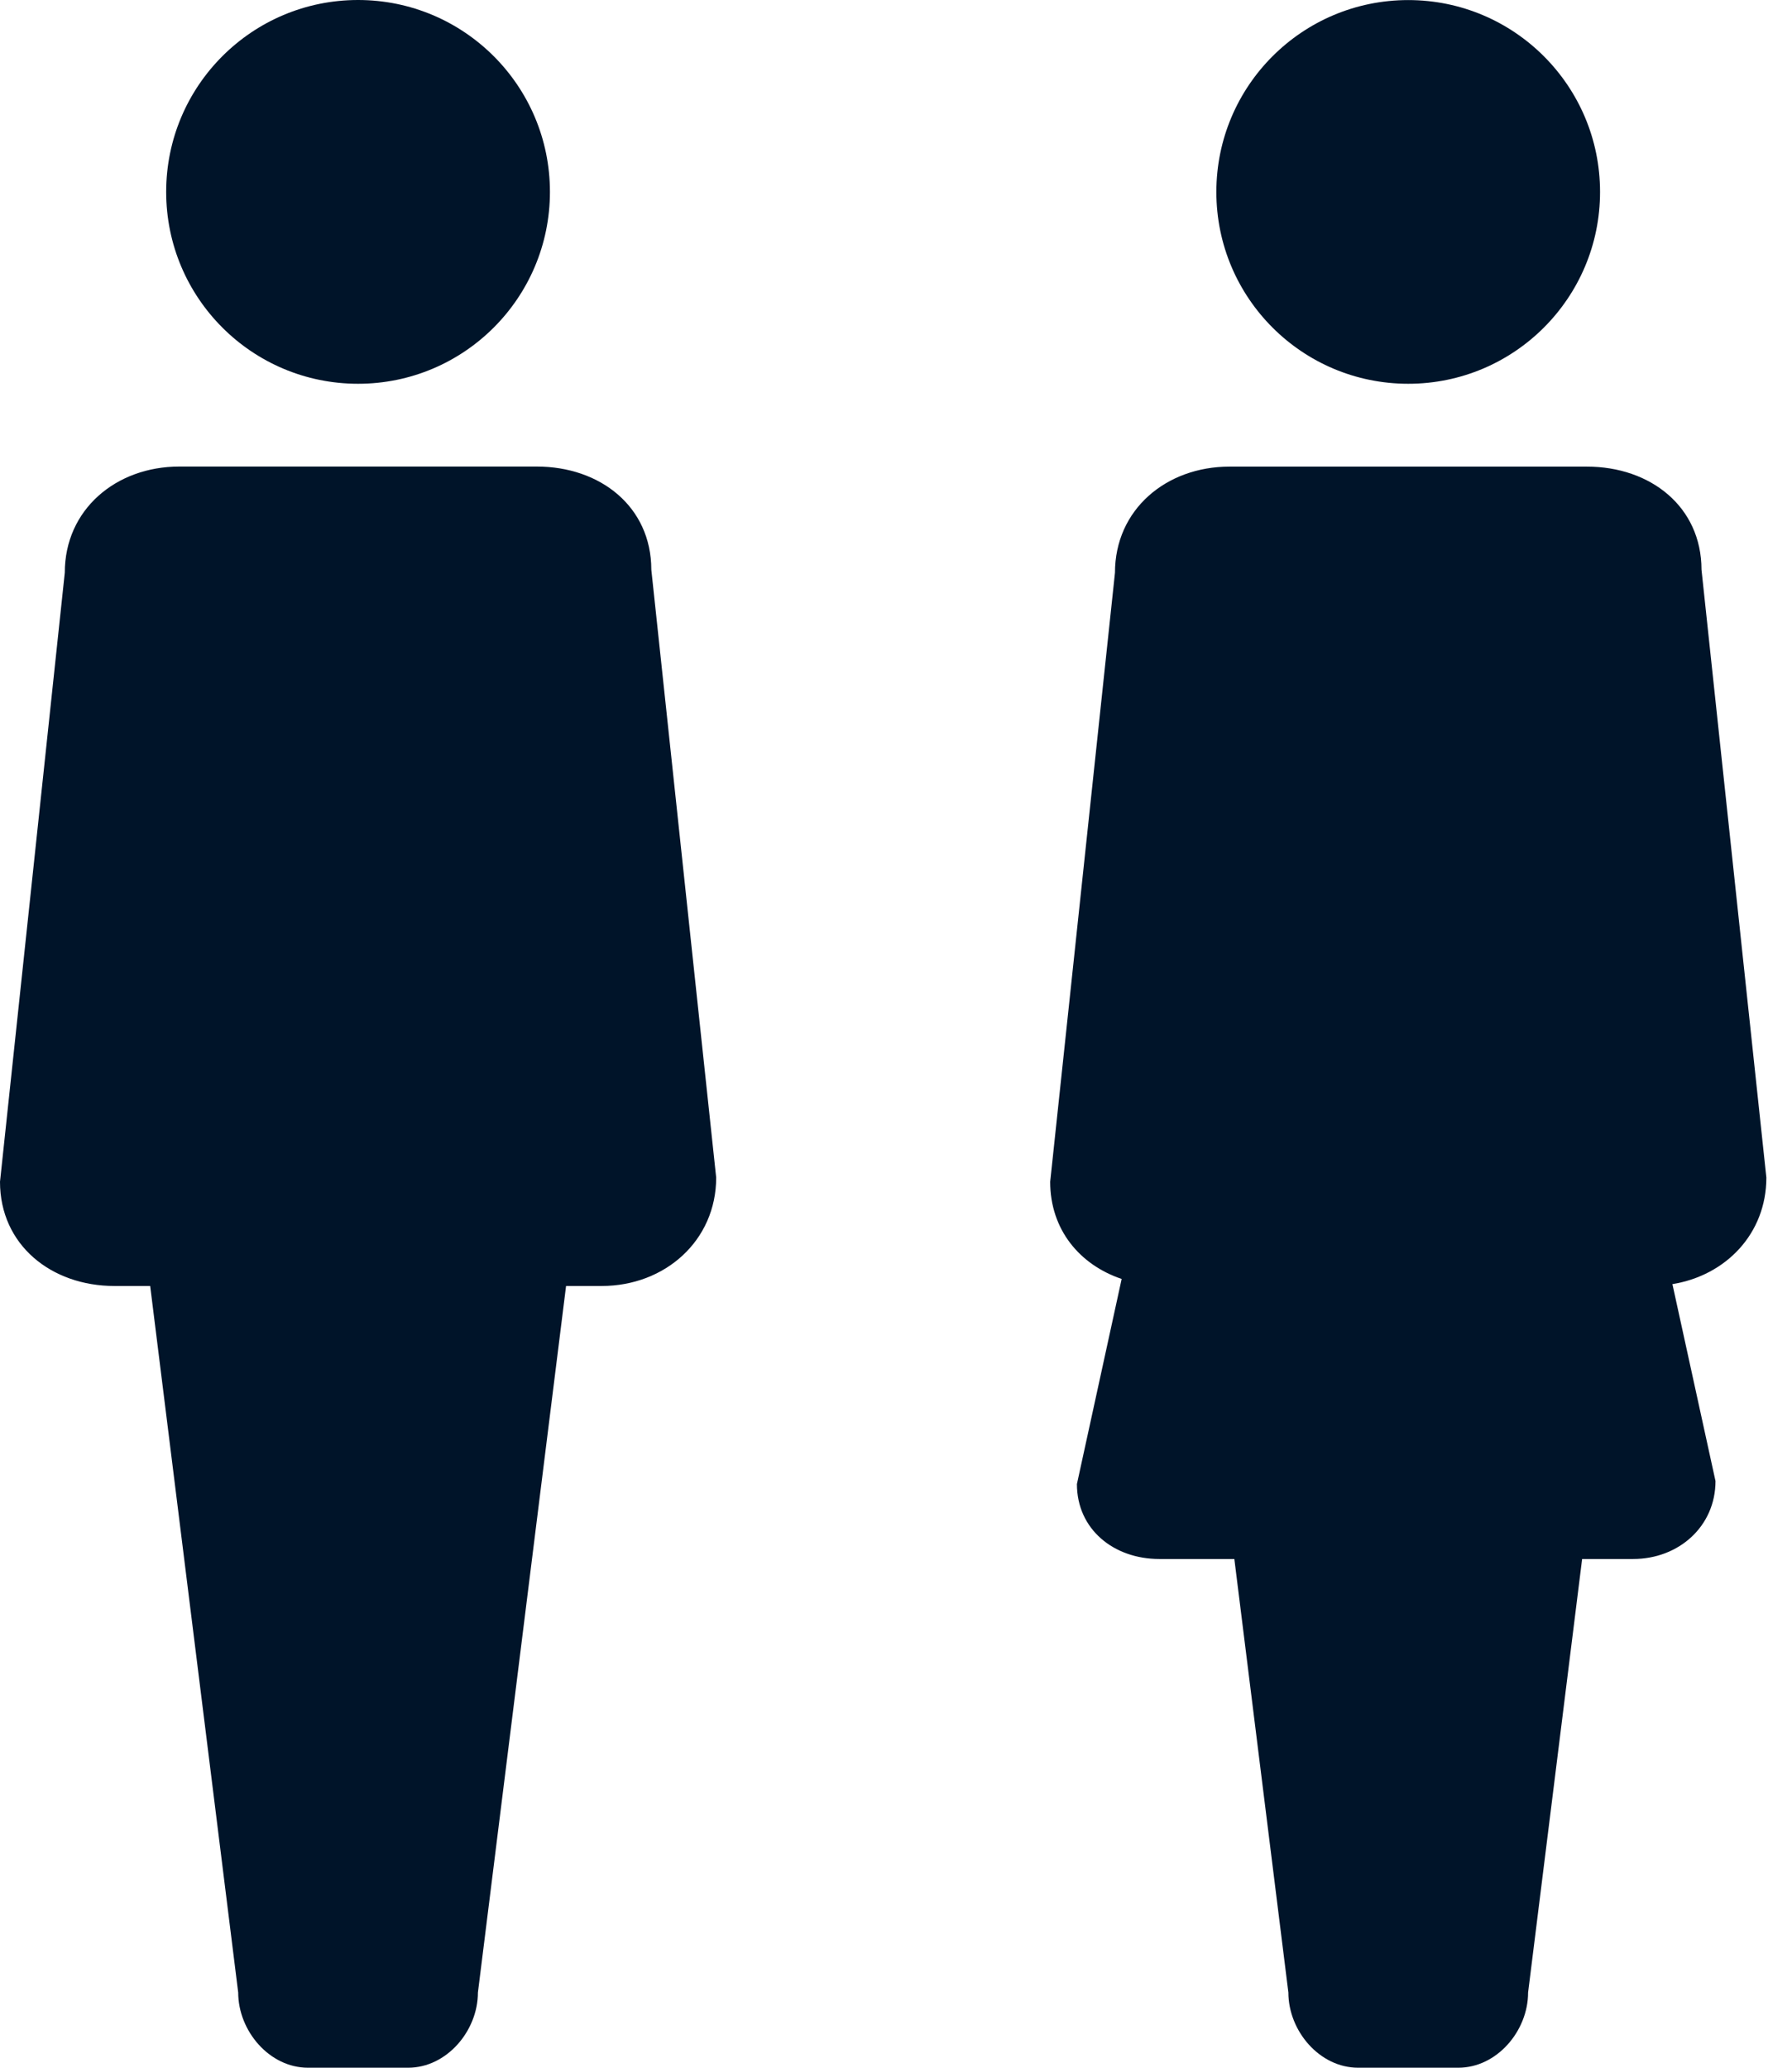
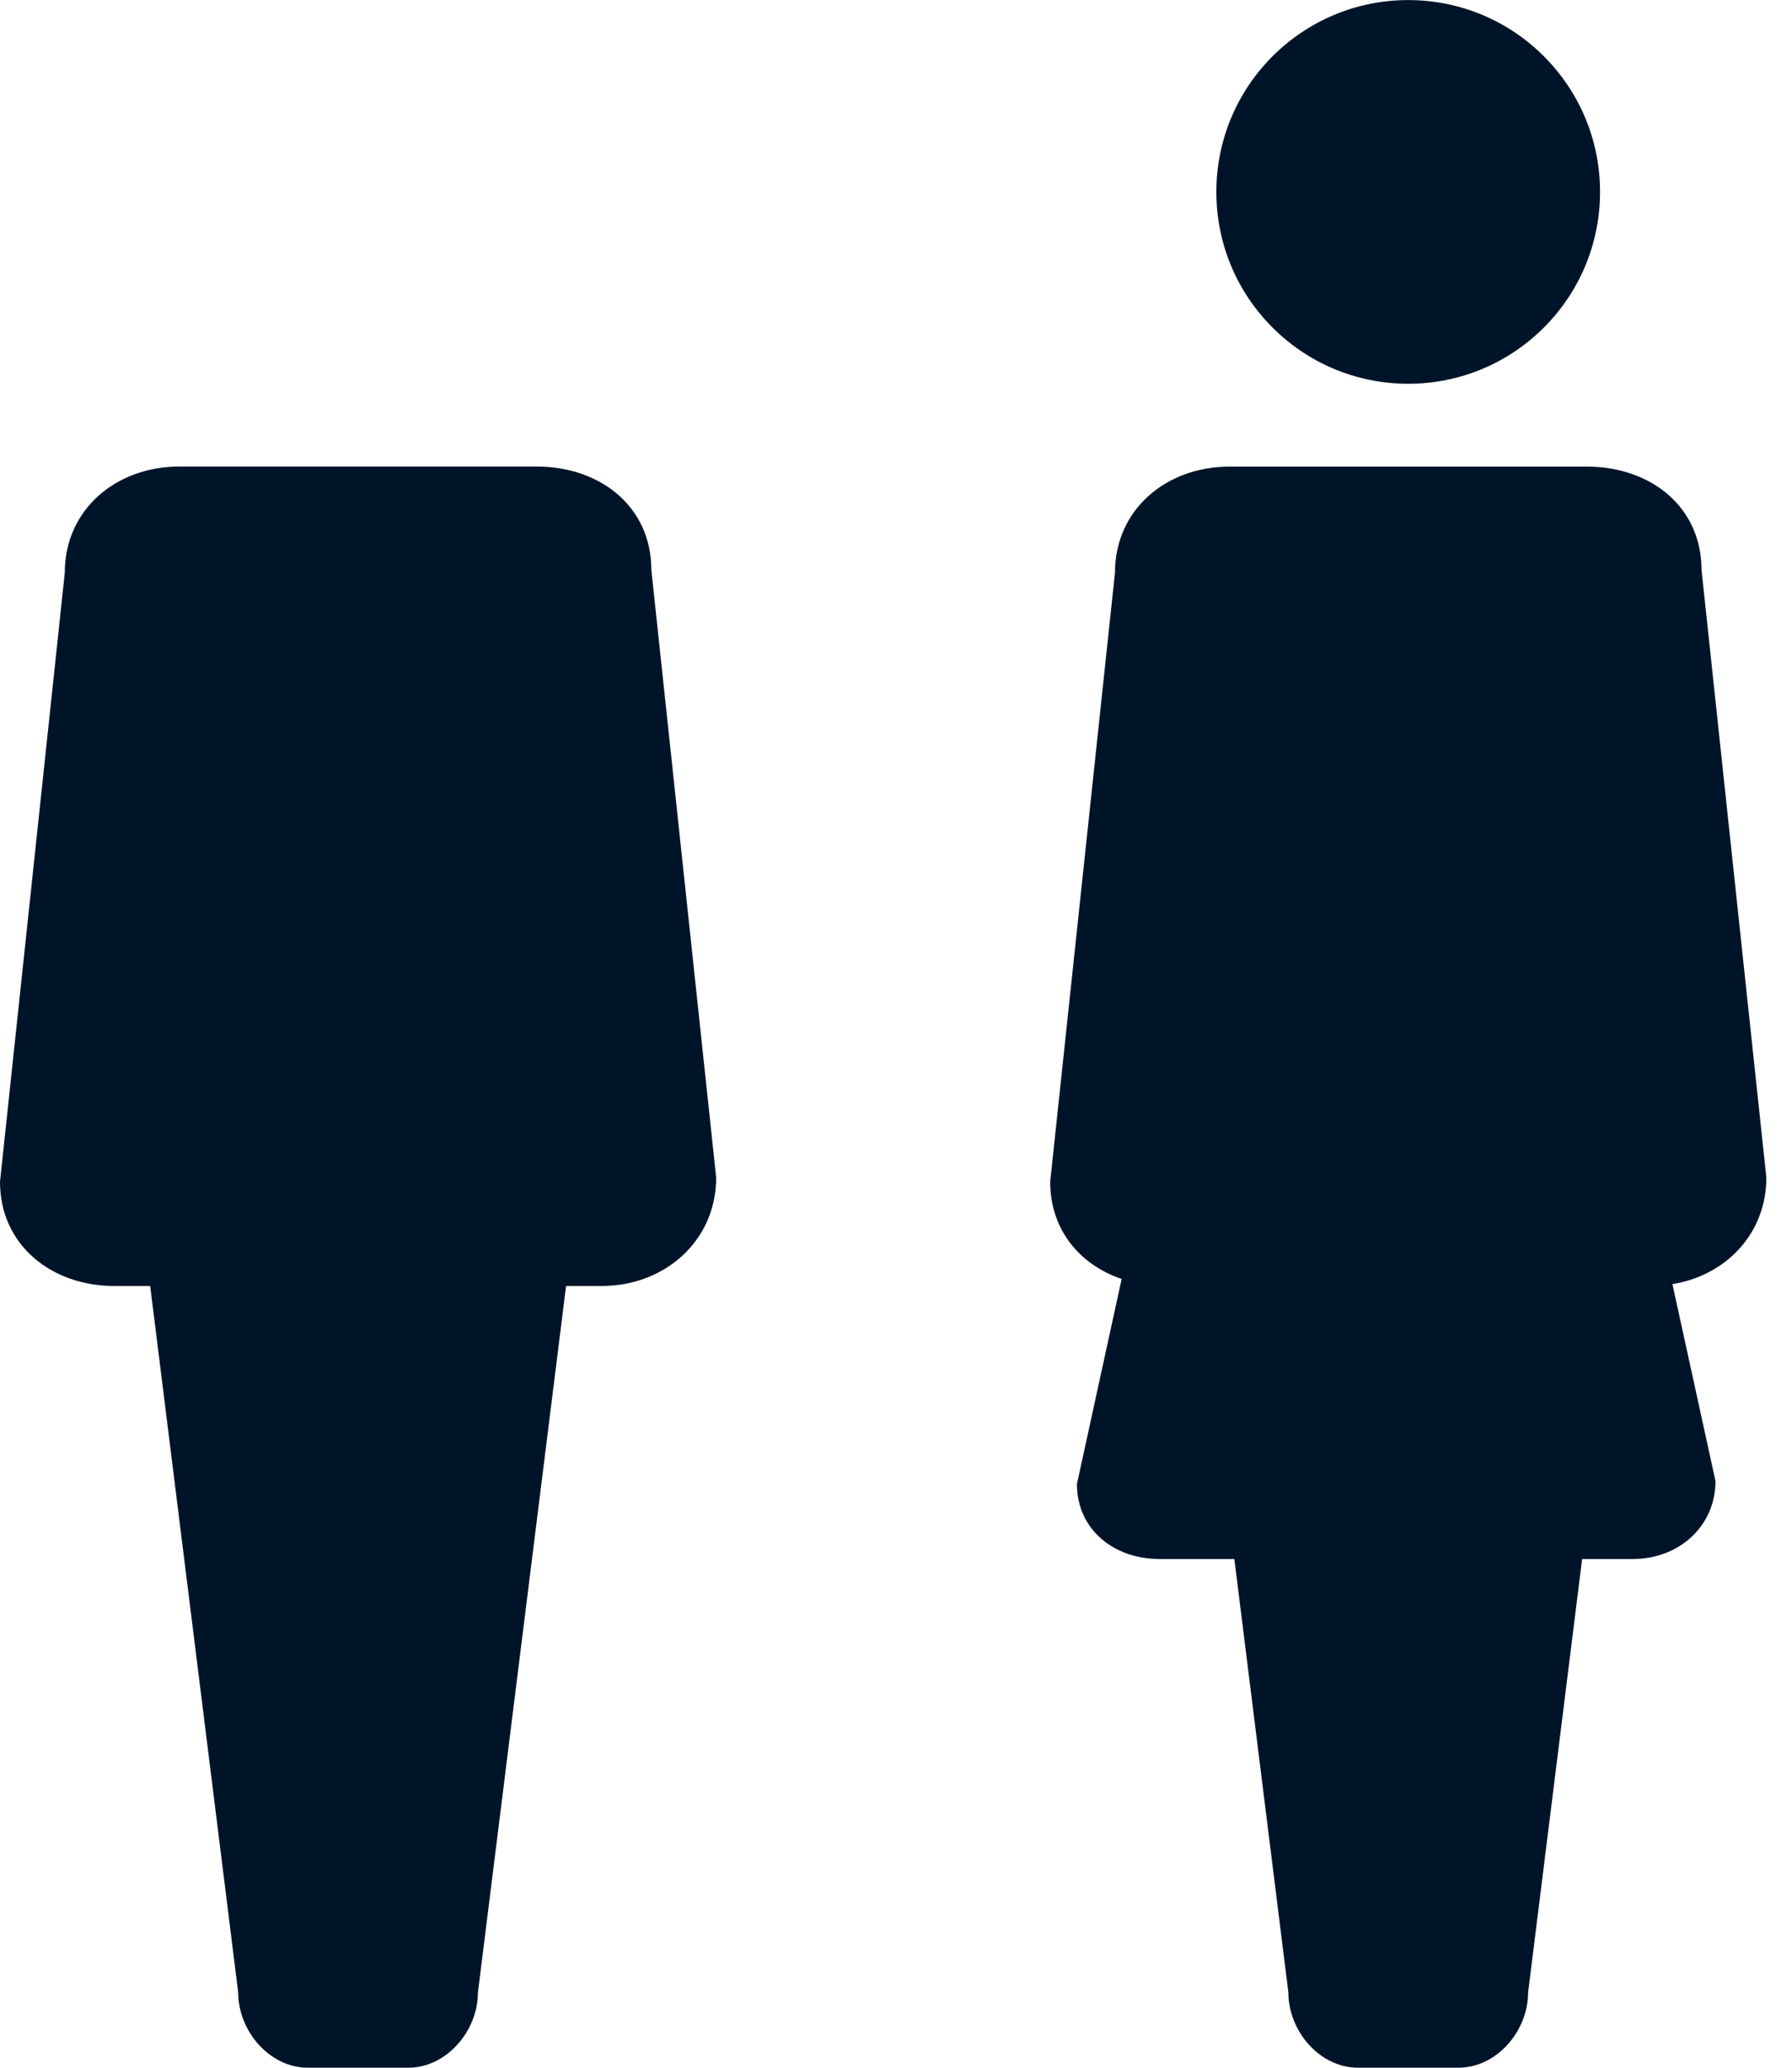
<svg xmlns="http://www.w3.org/2000/svg" width="26" height="30" viewBox="0 0 26 30" fill="none">
  <path d="M7.788 6.769H2.601C1.684 6.769 0.94 7.392 0.94 8.309L0 17.146C0 18.061 0.743 18.658 1.66 18.658H2.179L3.456 28.909C3.456 29.466 3.909 30 4.468 30H5.922C6.48 30 6.934 29.466 6.934 28.909L8.213 18.658H8.73C9.648 18.658 10.391 18 10.391 17.085L9.45 8.266C9.449 7.348 8.706 6.769 7.788 6.769Z" fill="#001429" />
-   <path d="M5.195 5.568C6.732 5.568 7.979 4.322 7.979 2.784C7.979 1.246 6.732 0 5.195 0C3.657 0 2.411 1.246 2.411 2.784C2.411 4.322 3.657 5.568 5.195 5.568Z" fill="#001429" />
  <path d="M25.628 17.085L24.687 8.266C24.686 7.349 23.944 6.77 23.025 6.77H17.838C16.921 6.77 16.177 7.392 16.177 8.31L15.237 17.146C15.237 17.841 15.666 18.351 16.274 18.556L15.625 21.532C15.625 22.189 16.16 22.619 16.819 22.619H17.909L18.693 28.909C18.693 29.467 19.146 30 19.705 30H21.159C21.717 30 22.171 29.467 22.171 28.909L22.955 22.619H23.696C24.356 22.619 24.89 22.146 24.89 21.488L24.265 18.631C25.04 18.506 25.628 17.899 25.628 17.085Z" fill="#001429" />
  <path d="M20.432 5.568C21.969 5.568 23.215 4.322 23.215 2.785C23.215 1.247 21.969 0.001 20.432 0.001C18.894 0.001 17.648 1.247 17.648 2.785C17.648 4.322 18.894 5.568 20.432 5.568Z" fill="#001429" />
</svg>